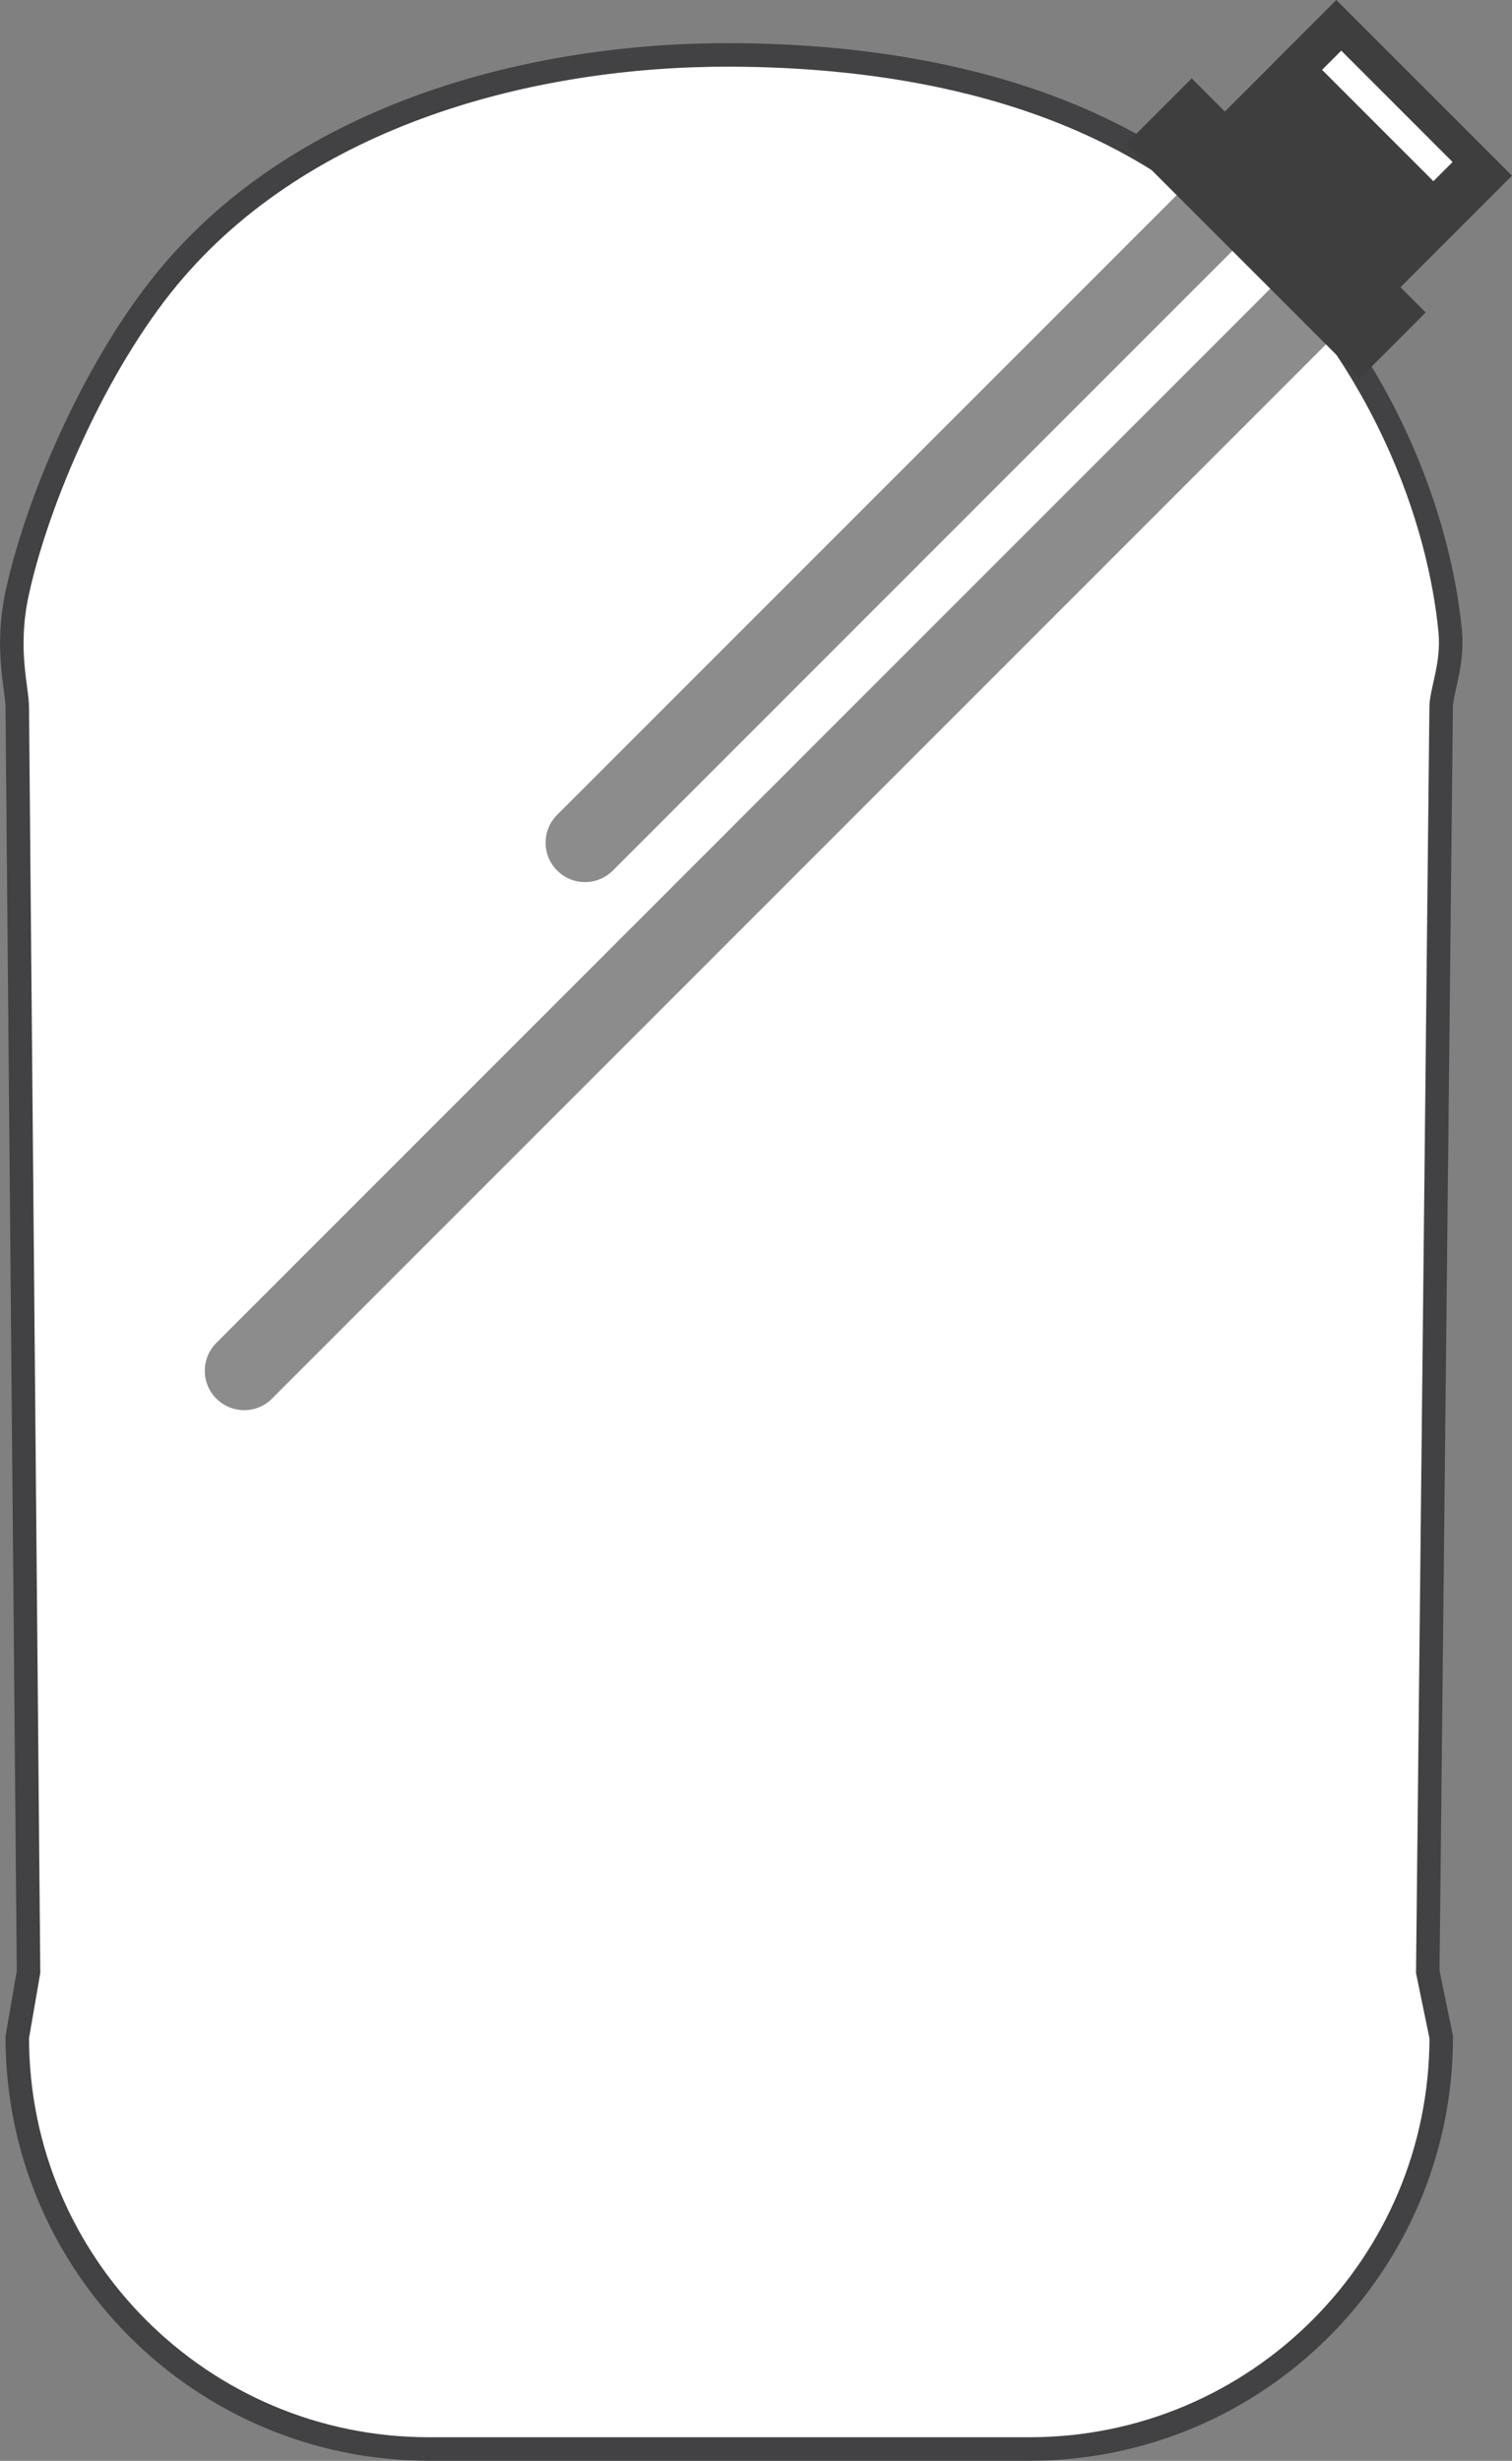
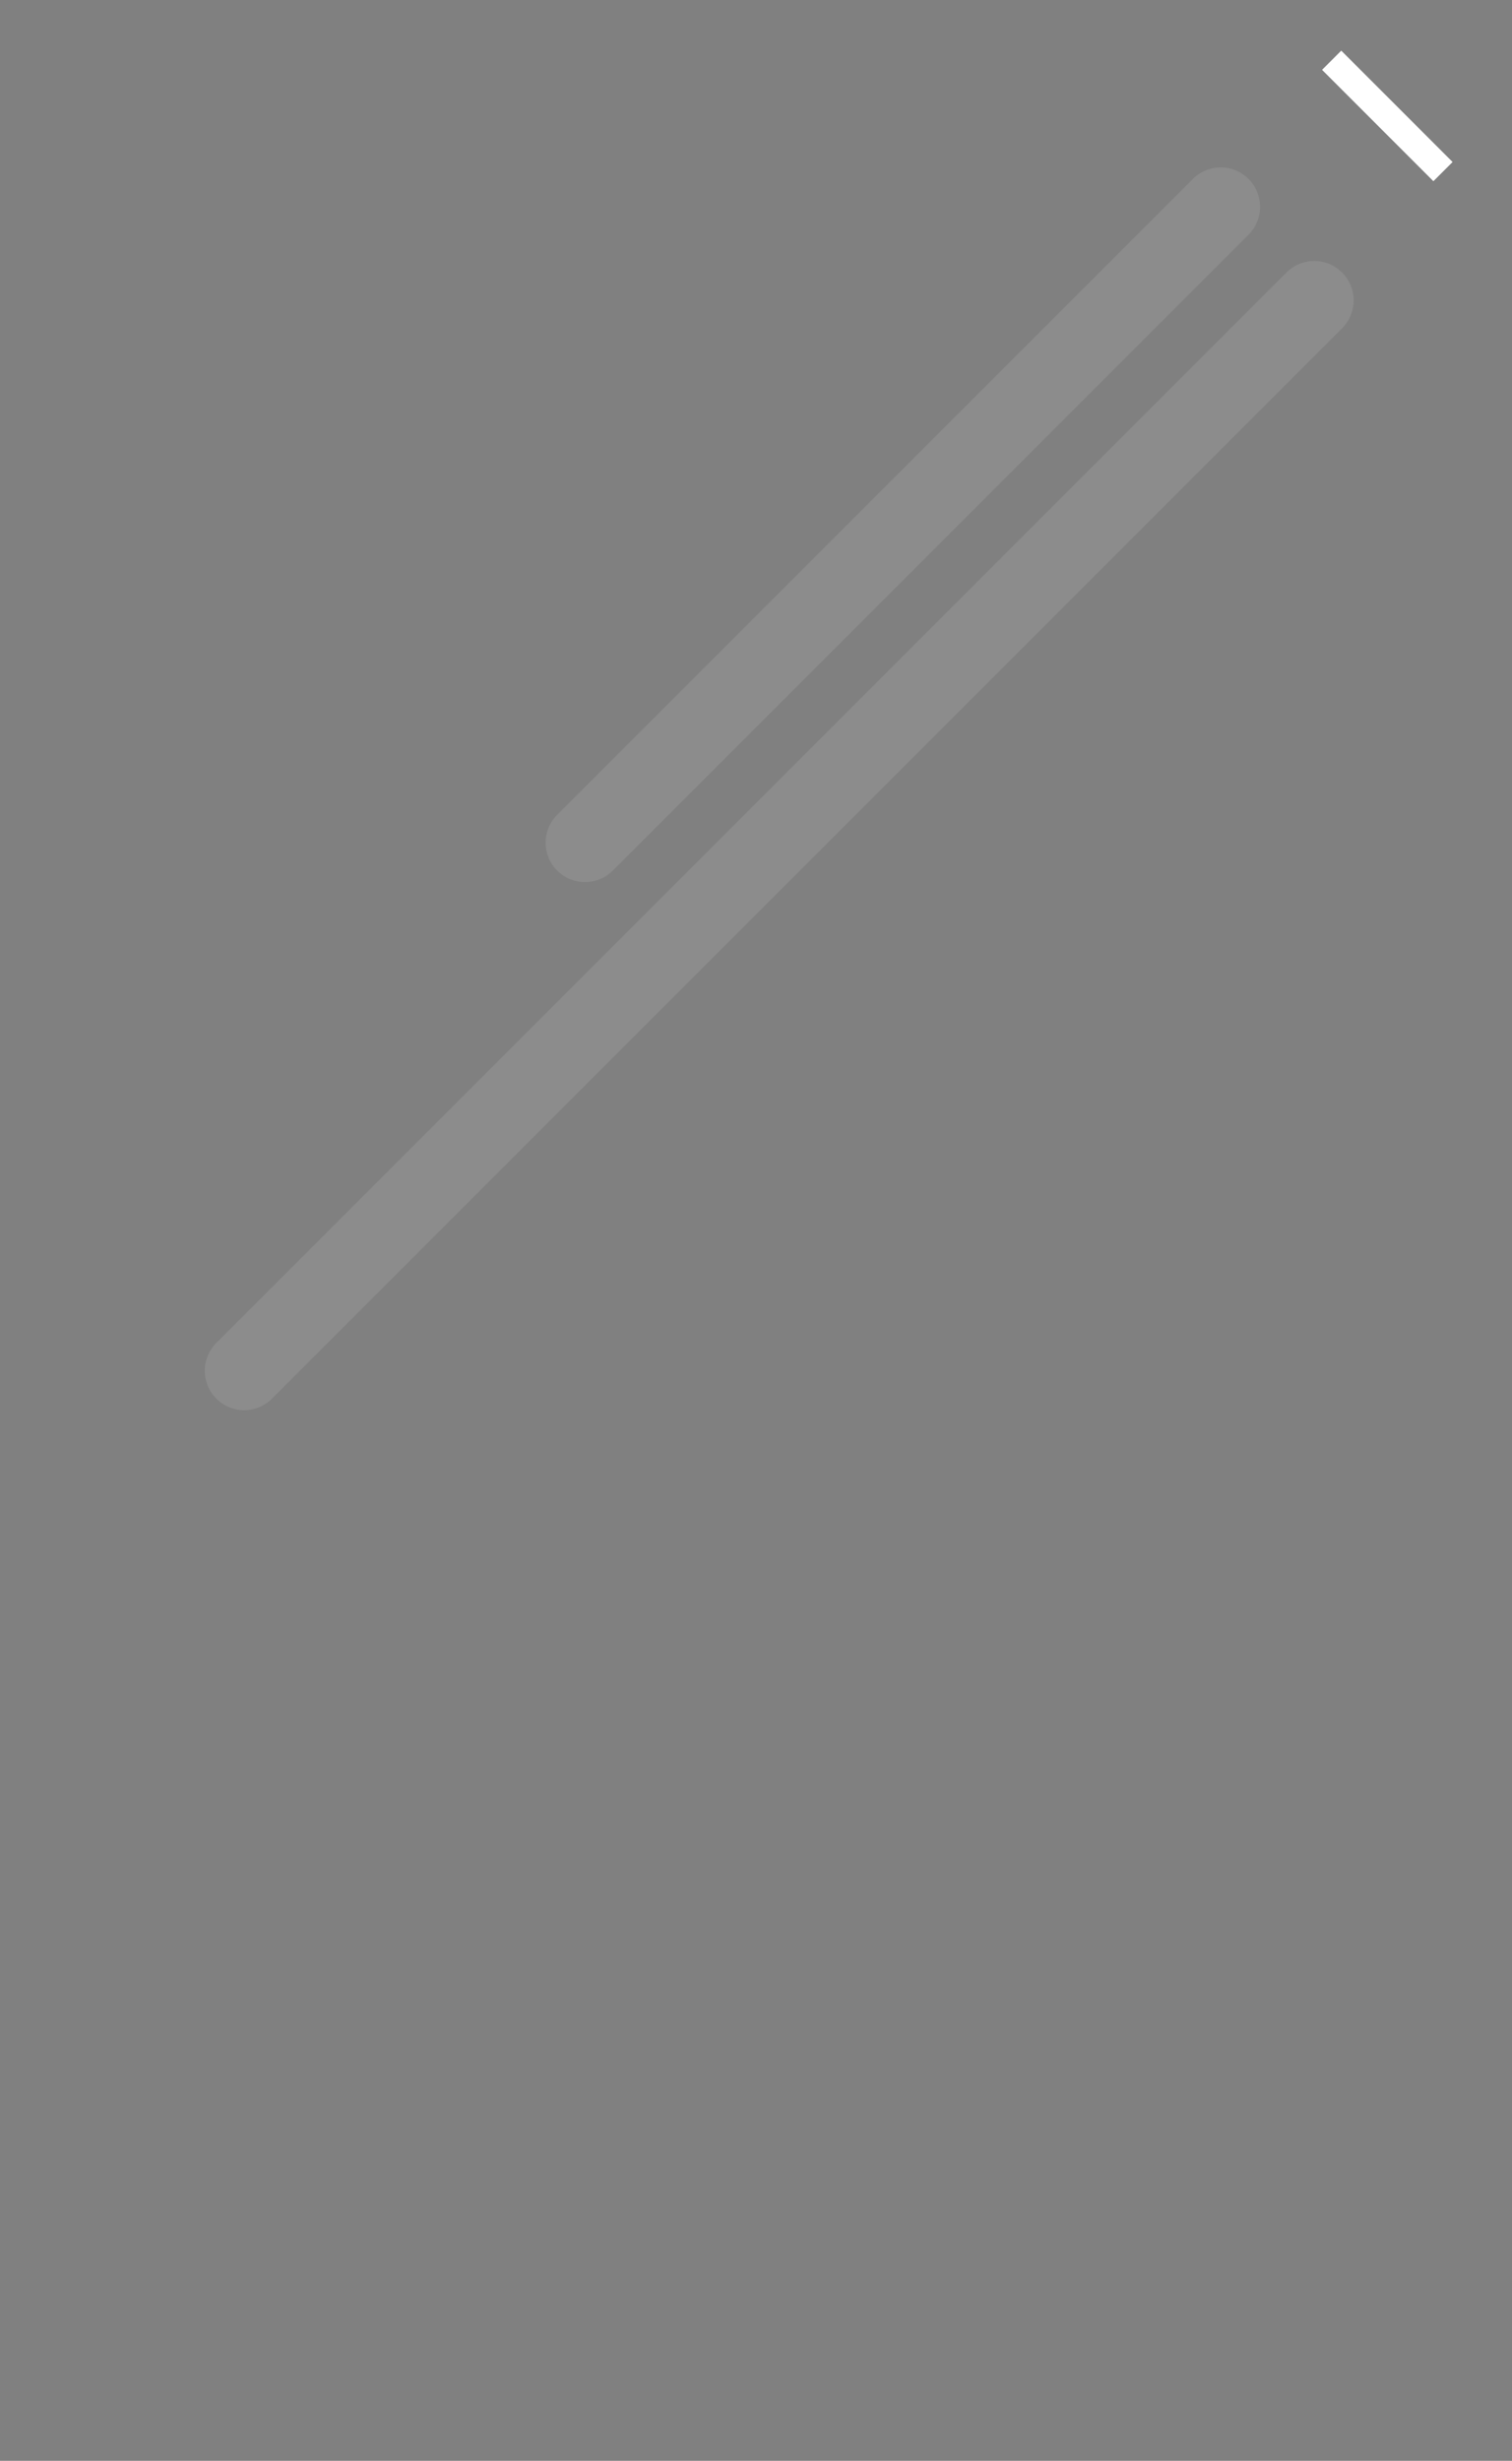
<svg xmlns="http://www.w3.org/2000/svg" version="1.1" id="Layer_1" x="0px" y="0px" viewBox="0 0 194.44 316.37" style="enable-background:new 0 0 194.44 316.37;" xml:space="preserve">
  <rect x="0" y="0" width="194.44" height="316.37" fill="#808080" stroke="none" />
  <style type="text/css">
	.st0{fill:#FFFFFF;stroke:#424143;stroke-width:3.022;stroke-miterlimit:10;}
	.st1{fill:none;stroke:#353535;stroke-width:1.396;stroke-linecap:round;stroke-miterlimit:10;}
	.st2{fill:#8C8C8C;}
	.st3{fill:#3E3E3E;}
	.st4{fill:#FFFFFF;}
</style>
-   <path class="st0" d="M185.33,90.96c0-2.11,1.57-5.52,1.16-9.84c-1.3-13.5-8.1-35.79-28.93-54.1c-19.09-16.78-45.5-19.9-63.64-19.96  C68.67,6.99,39.12,14.54,21.6,35.7C12.46,46.74,4.9,63.92,2.22,76.2c-1.58,7.25,0,12.27,0,14.75l1.45,162.57l-1.45,8.39  c0,29.24,23.7,52.94,52.94,52.94h77.24c29.24,0,52.94-23.7,52.94-52.94l-1.73-8.39L185.33,90.96z" />
-   <path class="st1" d="M69.05,33.77" />
  <g>
-     <path class="st2" d="M71.65,104.76l81.75-81.75c1.98-1.98,5.18-1.98,7.16,0v0c1.98,1.98,1.98,5.18,0,7.16l-81.75,81.75   c-1.98,1.98-5.18,1.98-7.16,0l0,0C69.67,109.94,69.67,106.74,71.65,104.76z" />
+     <path class="st2" d="M71.65,104.76l81.75-81.75c1.98-1.98,5.18-1.98,7.16,0c1.98,1.98,1.98,5.18,0,7.16l-81.75,81.75   c-1.98,1.98-5.18,1.98-7.16,0l0,0C69.67,109.94,69.67,106.74,71.65,104.76z" />
    <path class="st2" d="M27.82,172.65L165.43,35.04c1.98-1.98,5.18-1.98,7.16,0l0,0c1.98,1.98,1.98,5.18,0,7.16L34.98,179.81   c-1.98,1.98-5.18,1.98-7.16,0l0,0C25.84,177.84,25.84,174.63,27.82,172.65z" />
    <g>
      <g>
-         <polygon class="st3" points="194.44,22.58 194.44,22.58 171.85,0 171.85,0 152.57,19.29 152.57,19.29 175.16,41.87 175.16,41.87         " />
-         <polygon class="st3" points="183.34,40.17 183.34,40.17 153.25,10.08 153.25,10.08 144.78,18.55 144.78,18.55 174.88,48.64      174.88,48.64    " />
-       </g>
+         </g>
      <rect x="176.68" y="4.76" transform="matrix(0.707 -0.707 0.707 0.707 41.737 130.526)" class="st4" width="3.49" height="20.25" />
    </g>
  </g>
</svg>